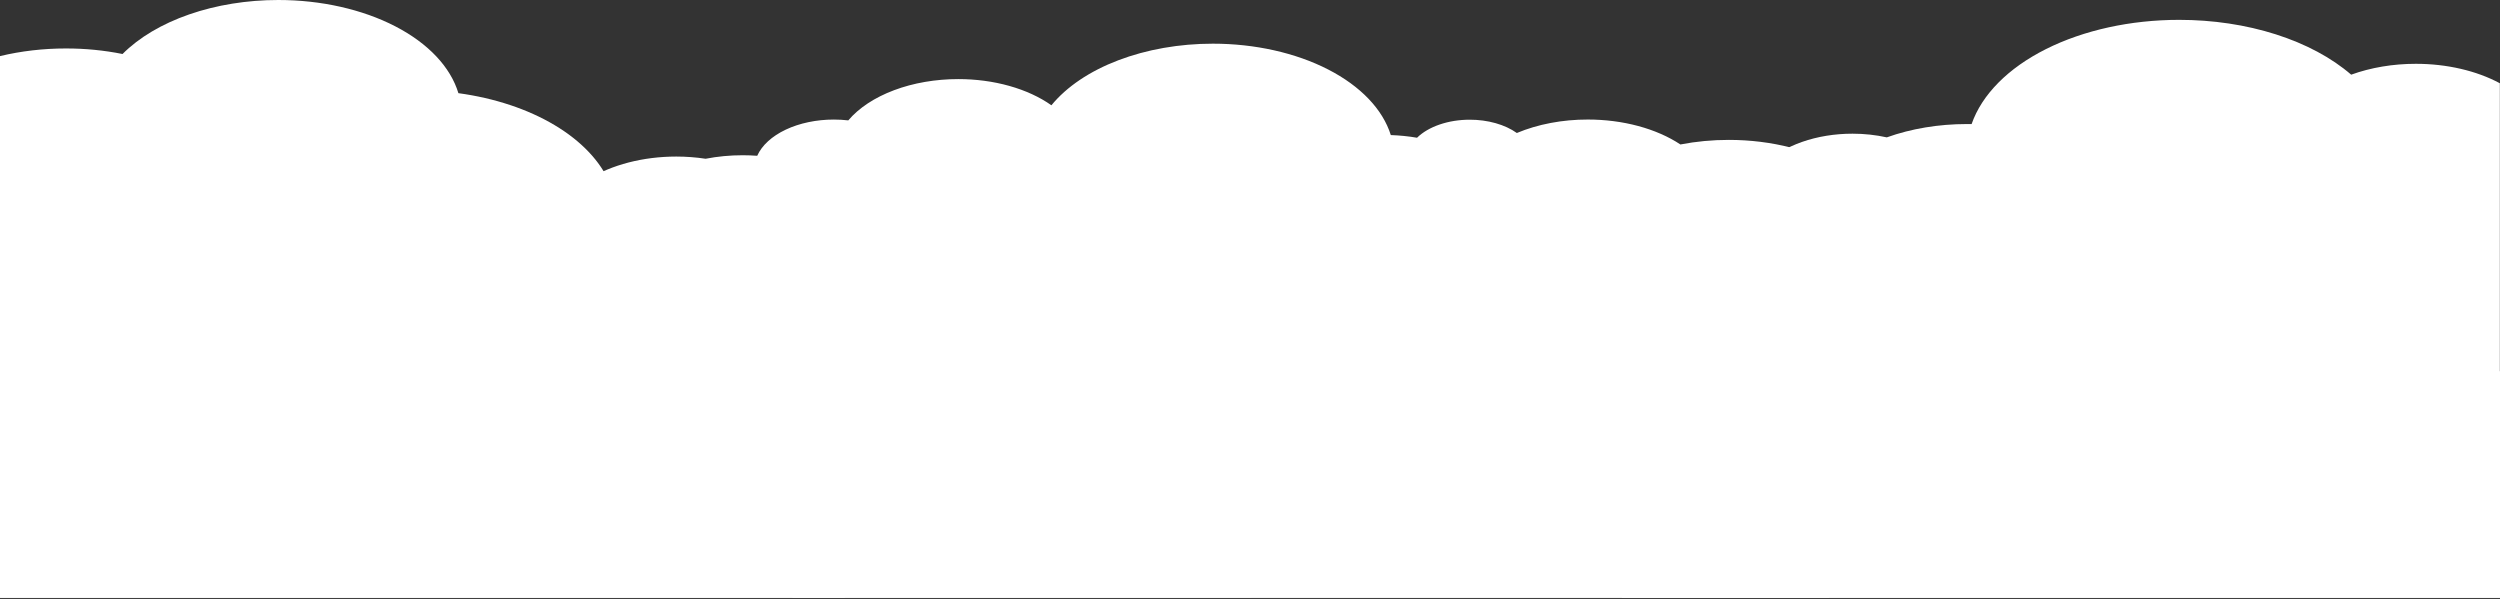
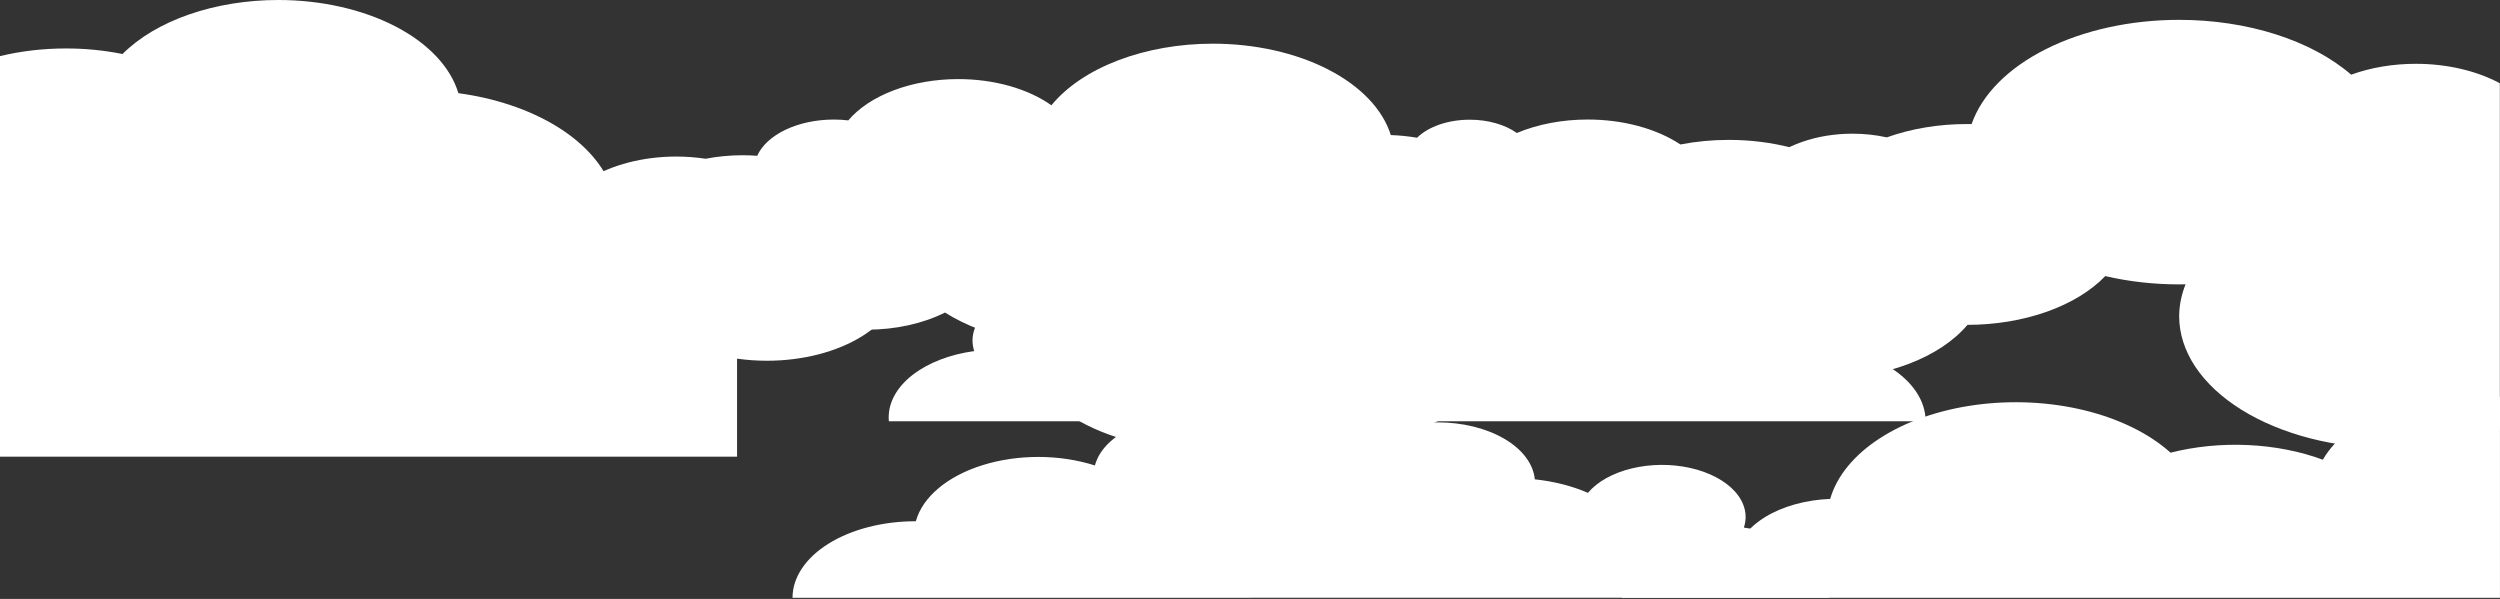
<svg xmlns="http://www.w3.org/2000/svg" width="1440" height="345" viewBox="0 0 1440 345" fill="none">
  <rect x="0" y="0" width="1440" height="345" fill="#333333" stroke="none" />
-   <path d="M389.538 90.175C395.231 90.181 400.902 90.606 406.434 91.443C413.351 90.097 420.557 89.415 427.803 89.421C430.594 89.422 433.383 89.525 436.155 89.732C438.851 83.726 444.626 78.435 452.6 74.668C460.574 70.9 470.308 68.862 480.315 68.865C483.097 68.865 485.873 69.026 488.609 69.343C494.696 62.161 503.814 56.15 514.979 51.958C526.144 47.766 538.933 45.553 551.968 45.557C562.117 45.551 572.151 46.894 581.401 49.495C590.651 52.097 598.905 55.898 605.612 60.645C614.36 49.965 627.673 41 644.082 34.737C660.49 28.475 679.355 25.159 698.596 25.157C722.83 25.158 746.308 30.412 765.01 40.016C783.711 49.621 796.471 62.979 801.104 77.803C806.213 77.979 811.278 78.492 816.214 79.334C819.457 76.153 823.936 73.534 829.235 71.719C834.534 69.903 840.483 68.951 846.53 68.949C851.675 68.937 856.763 69.614 861.451 70.936C866.138 72.257 870.315 74.191 873.698 76.606C885.777 71.538 900.013 68.837 914.574 68.853C924.567 68.847 934.456 70.118 943.63 72.587C952.804 75.057 961.068 78.673 967.911 83.211C976.95 81.46 986.362 80.572 995.828 80.579C1008.1 80.579 1020.25 82.085 1031.59 85.013C1042.92 87.941 1053.22 92.231 1061.9 97.641C1070.57 103.05 1077.45 109.471 1082.14 116.537C1086.83 123.604 1089.24 131.177 1089.23 138.824C1089.22 154.259 1079.38 169.058 1061.86 179.97C1044.35 190.881 1020.59 197.011 995.828 197.011C975.842 197.03 956.378 193.035 940.321 185.62C935.883 195.123 926.617 203.473 913.915 209.415C901.213 215.356 885.76 218.57 869.877 218.572C864.911 218.572 859.958 218.259 855.094 217.638C850.971 227.419 841.763 236.072 828.909 242.244C816.055 248.417 800.281 251.76 784.054 251.751C772.962 251.756 762.012 250.194 752.029 247.18C734.354 255.035 713.182 259.252 691.473 259.241C664.361 259.225 638.319 252.649 618.837 240.899C599.355 229.149 587.957 213.143 587.046 196.257C570.9 193.081 556.234 187.509 544.307 180.02C531.602 186.419 515.754 189.904 499.418 189.891C489.99 189.893 480.655 188.731 471.952 186.472C463.249 184.213 455.35 180.902 448.712 176.73C441.934 178.017 434.888 178.67 427.803 178.668C422.11 178.668 416.438 178.242 410.907 177.4C403.991 178.75 396.786 179.436 389.538 179.434C370.545 179.434 352.329 174.732 338.899 166.362C325.468 157.992 317.923 146.641 317.923 134.804C317.923 122.968 325.468 111.616 338.899 103.246C352.329 94.877 370.545 90.175 389.538 90.175Z" fill="white" />
+   <path d="M389.538 90.175C395.231 90.181 400.902 90.606 406.434 91.443C413.351 90.097 420.557 89.415 427.803 89.421C430.594 89.422 433.383 89.525 436.155 89.732C438.851 83.726 444.626 78.435 452.6 74.668C460.574 70.9 470.308 68.862 480.315 68.865C483.097 68.865 485.873 69.026 488.609 69.343C494.696 62.161 503.814 56.15 514.979 51.958C526.144 47.766 538.933 45.553 551.968 45.557C562.117 45.551 572.151 46.894 581.401 49.495C590.651 52.097 598.905 55.898 605.612 60.645C614.36 49.965 627.673 41 644.082 34.737C660.49 28.475 679.355 25.159 698.596 25.157C722.83 25.158 746.308 30.412 765.01 40.016C783.711 49.621 796.471 62.979 801.104 77.803C806.213 77.979 811.278 78.492 816.214 79.334C819.457 76.153 823.936 73.534 829.235 71.719C834.534 69.903 840.483 68.951 846.53 68.949C851.675 68.937 856.763 69.614 861.451 70.936C866.138 72.257 870.315 74.191 873.698 76.606C885.777 71.538 900.013 68.837 914.574 68.853C924.567 68.847 934.456 70.118 943.63 72.587C952.804 75.057 961.068 78.673 967.911 83.211C976.95 81.46 986.362 80.572 995.828 80.579C1008.1 80.579 1020.25 82.085 1031.59 85.013C1070.57 103.05 1077.45 109.471 1082.14 116.537C1086.83 123.604 1089.24 131.177 1089.23 138.824C1089.22 154.259 1079.38 169.058 1061.86 179.97C1044.35 190.881 1020.59 197.011 995.828 197.011C975.842 197.03 956.378 193.035 940.321 185.62C935.883 195.123 926.617 203.473 913.915 209.415C901.213 215.356 885.76 218.57 869.877 218.572C864.911 218.572 859.958 218.259 855.094 217.638C850.971 227.419 841.763 236.072 828.909 242.244C816.055 248.417 800.281 251.76 784.054 251.751C772.962 251.756 762.012 250.194 752.029 247.18C734.354 255.035 713.182 259.252 691.473 259.241C664.361 259.225 638.319 252.649 618.837 240.899C599.355 229.149 587.957 213.143 587.046 196.257C570.9 193.081 556.234 187.509 544.307 180.02C531.602 186.419 515.754 189.904 499.418 189.891C489.99 189.893 480.655 188.731 471.952 186.472C463.249 184.213 455.35 180.902 448.712 176.73C441.934 178.017 434.888 178.67 427.803 178.668C422.11 178.668 416.438 178.242 410.907 177.4C403.991 178.75 396.786 179.436 389.538 179.434C370.545 179.434 352.329 174.732 338.899 166.362C325.468 157.992 317.923 146.641 317.923 134.804C317.923 122.968 325.468 111.616 338.899 103.246C352.329 94.877 370.545 90.175 389.538 90.175Z" fill="white" />
  <path d="M1109.17 242.632C1109.17 236.841 1107.34 231.107 1103.78 225.756C1100.23 220.406 1095.01 215.545 1088.44 211.451C1081.87 207.356 1074.07 204.109 1065.48 201.894C1056.9 199.679 1047.69 198.539 1038.4 198.541H1038.15C1035.31 188.167 1026.67 178.755 1013.76 171.967C1000.86 165.18 984.518 161.454 967.631 161.449C956.28 161.444 945.091 163.126 934.992 166.355C932.858 158.364 926.239 151.105 916.316 145.871C906.393 140.638 893.81 137.772 880.81 137.782C874.61 137.777 868.454 138.432 862.609 139.721C858.37 132.22 850.502 125.724 840.089 121.127C829.677 116.53 817.232 114.06 804.472 114.056C791.082 114.06 778.058 116.782 767.371 121.81C756.684 126.838 748.916 133.898 745.241 141.922C742.659 141.692 740.054 141.576 737.446 141.575C723.174 141.575 709.441 144.973 699.055 151.073C688.67 157.174 682.416 165.517 681.574 174.395C670.599 175.559 660.17 178.214 651.028 182.173C646.956 177.319 640.829 173.253 633.312 170.416C625.794 167.579 617.173 166.079 608.385 166.08C602.05 166.075 595.776 166.849 589.922 168.358C584.068 169.867 578.75 172.081 574.271 174.873C569.793 177.665 566.242 180.981 563.823 184.629C561.404 188.278 560.164 192.188 560.174 196.136C560.176 198.181 560.504 200.221 561.154 202.226C547.195 204.128 534.699 208.947 525.738 215.882C516.777 222.818 511.89 231.454 511.887 240.359C511.887 241.124 511.887 241.878 512.002 242.632H1109.17Z" fill="white" />
  <path d="M37.94 27.915C49.022 27.901 60.037 28.979 70.579 31.109C80.052 21.596 93.264 13.745 108.964 8.302C124.664 2.858 142.333 0.001 160.299 0C184.917 0.007 208.756 5.374 227.698 15.172C246.64 24.971 259.493 38.586 264.036 53.663C284.854 56.505 304.015 62.866 319.415 72.047C334.815 81.228 345.86 92.876 351.337 105.711C359.519 102.292 369.152 100.471 379.004 100.483C386.878 100.484 394.64 101.651 401.65 103.887C408.66 106.123 414.717 109.365 419.323 113.345C426.619 111.967 434.201 111.265 441.825 111.263C462.363 111.266 482.059 116.353 496.58 125.404C511.1 134.456 519.258 146.731 519.258 159.53C519.258 172.328 511.1 184.602 496.578 193.652C482.057 202.701 462.362 207.785 441.825 207.785C436.012 207.79 430.216 207.388 424.545 206.589V263.052H0.001V32.318C12.104 29.406 24.966 27.913 37.94 27.915Z" fill="white" />
  <path d="M888.49 140.66C888.49 126.591 897.456 113.099 913.417 103.15C929.378 93.201 951.027 87.61 973.602 87.607C988.63 87.596 1003.39 90.073 1016.38 94.786C1021.65 89.355 1029.09 84.864 1037.97 81.749C1046.84 78.635 1056.86 77.001 1067.05 77.005C1073.78 77.005 1080.46 77.721 1086.8 79.123C1100.82 74.098 1116.71 71.454 1132.88 71.454C1133.8 71.454 1134.8 71.454 1135.65 71.454C1141.58 54.445 1156.68 39.215 1178.43 28.296C1200.18 17.377 1227.27 11.428 1255.2 11.437C1274.55 11.429 1293.63 14.288 1310.85 19.778C1328.08 25.268 1342.96 33.232 1354.28 43.013C1365.58 38.904 1378.44 36.744 1391.52 36.755C1409.29 36.742 1426.46 40.718 1439.91 47.954V247.615C1421.03 254.61 1399.47 258.294 1377.51 258.276C1361.45 258.281 1345.56 256.315 1330.72 252.491C1315.89 248.667 1302.41 243.059 1291.05 235.988C1279.69 228.918 1270.68 220.522 1264.53 211.281C1258.38 202.04 1255.21 192.135 1255.2 182.13C1255.24 175.934 1256.47 169.763 1258.89 163.752C1257.68 163.752 1256.49 163.812 1255.28 163.812C1240.72 163.818 1226.28 162.197 1212.64 159.026C1204.42 167.576 1192.79 174.656 1178.88 179.579C1164.97 184.501 1149.26 187.099 1133.27 187.12C1125.4 196.453 1113.59 204.267 1099.1 209.719C1084.62 215.17 1068.03 218.051 1051.11 218.05C1036.29 218.052 1021.68 215.839 1008.52 211.596C995.35 207.353 984.009 201.204 975.445 193.665H973.679C955.076 193.699 936.972 189.915 922.166 182.896C918.224 186.132 913.131 188.753 907.287 190.553C901.443 192.353 895.008 193.283 888.49 193.27C877.287 193.27 866.543 190.497 858.622 185.56C850.7 180.624 846.25 173.928 846.25 166.947C846.265 159.972 850.722 153.286 858.642 148.357C866.562 143.428 877.297 140.66 888.49 140.66Z" fill="white" />
-   <path d="M0 119.021C33.477 129.687 58.962 148.066 71.039 170.256C78.338 167.9 86.436 166.67 94.655 166.666C108.077 166.66 120.98 169.899 130.648 175.701C140.317 181.503 145.997 189.416 146.494 197.775C149.028 197.668 151.601 197.584 154.174 197.584C172.512 197.581 190.547 200.497 206.568 206.057C222.589 211.616 236.065 219.635 245.718 229.351C266.512 224.473 289.53 224.803 309.942 230.272C317.801 221.498 328.567 213.865 341.523 207.883C354.48 201.9 369.331 197.704 385.089 195.574C399.284 180.209 419.842 167.503 444.614 158.785C469.385 150.066 497.461 145.656 525.904 146.014C554.347 146.372 582.114 151.486 606.3 160.822C630.486 170.157 650.203 183.37 663.39 199.079C680.165 199.544 696.518 202.502 711.086 207.705C725.655 212.908 738.016 220.207 747.139 228.992C761.707 225.373 777.248 223.517 792.93 223.524C794.85 223.524 796.655 223.524 798.517 223.608C809.937 209.322 826.505 196.876 846.926 187.244C867.346 177.612 891.066 171.055 916.229 168.085C941.393 165.115 967.317 165.814 991.975 170.126C1016.63 174.438 1039.36 182.247 1058.37 192.941C1063.2 189.039 1069.41 185.881 1076.52 183.709C1083.62 181.537 1091.43 180.41 1099.34 180.414C1103.98 180.431 1108.6 180.833 1113.07 181.61C1123.45 168.933 1139.19 158.262 1158.59 150.749C1177.99 143.236 1200.31 139.166 1223.15 138.978C1245.98 138.789 1268.47 142.49 1288.18 149.68C1307.89 156.87 1324.08 167.278 1335 179.78C1342.2 177.533 1350.14 176.366 1358.19 176.37C1371.94 176.37 1385.12 179.773 1394.85 185.832C1404.57 191.89 1410.03 200.107 1410.03 208.675C1410.03 208.759 1410.03 208.831 1410.03 208.903C1420.41 209.473 1430.55 211.165 1440 213.904V344.323H0.019V278.982L0 119.021Z" fill="white" />
  <path d="M456.492 344.335C456.497 332.64 463.955 321.425 477.227 313.157C490.498 304.889 508.496 300.244 527.262 300.244H527.531C529.428 293.348 533.904 286.827 540.595 281.209C547.286 275.591 556.005 271.033 566.047 267.904C576.089 264.775 587.171 263.163 598.398 263.198C609.625 263.233 620.681 264.914 630.672 268.106C631.978 263.179 635 258.491 639.525 254.371C644.05 250.25 649.968 246.797 656.863 244.254C663.758 241.711 671.463 240.14 679.436 239.651C687.41 239.162 695.458 239.767 703.017 241.424C707.349 233.735 715.496 227.106 726.277 222.495C737.057 217.884 749.913 215.53 762.983 215.776C776.053 216.021 788.658 218.852 798.975 223.859C809.291 228.865 816.783 235.788 820.365 243.625C822.947 243.394 825.552 243.278 828.161 243.278C842.433 243.281 856.166 246.679 866.553 252.779C876.941 258.878 883.2 267.22 884.051 276.098C895.046 277.257 905.495 279.913 914.655 283.876C920.04 277.46 928.966 272.475 939.785 269.838C950.605 267.201 962.59 267.091 973.529 269.528C984.469 271.964 993.627 276.784 999.313 283.097C1005 289.41 1006.83 296.792 1004.47 303.881C1018.43 305.783 1030.93 310.602 1039.89 317.537C1048.85 324.473 1053.74 333.109 1053.74 342.014C1053.74 342.779 1053.74 343.533 1053.62 344.287L456.492 344.335Z" fill="white" />
  <path d="M979.782 318.048C986.599 318.039 993.333 318.987 999.481 320.824C1000.63 312.084 1006.79 303.894 1016.83 297.753C1026.88 291.612 1040.14 287.93 1054.18 287.381C1057.98 274.206 1067.97 262.028 1082.88 252.39C1097.78 242.751 1116.94 236.085 1137.93 233.234C1158.92 230.383 1180.8 231.475 1200.79 236.372C1220.78 241.27 1237.99 249.752 1250.25 260.747C1264.38 257.158 1279.65 255.655 1294.87 256.357C1310.09 257.058 1324.84 259.945 1337.97 264.791C1345.22 252.148 1359.49 241.538 1378.2 234.88C1396.91 228.222 1418.82 225.955 1439.98 228.489V344.335H934.202C935.096 337.183 940.285 330.503 948.734 325.631C957.183 320.758 968.27 318.05 979.782 318.048Z" fill="white" />
-   <path d="M-0.001 344.335V228.836C3.378 228.645 6.796 228.525 10.252 228.525C31.409 228.534 52.107 232.372 69.83 239.573C87.554 246.773 101.54 257.027 110.09 269.087C120.464 267.019 131.674 267.29 141.758 269.854C151.843 272.418 160.159 277.11 165.251 283.11C166.998 283.014 168.784 282.954 170.589 282.954C171.971 282.954 173.334 282.99 174.678 283.062C182.917 272.36 195.946 263.371 212.197 257.179C228.447 250.986 247.224 247.855 266.265 248.163C285.306 248.47 303.797 252.203 319.512 258.911C335.226 265.619 347.491 275.016 354.829 285.97H355.233C371.749 285.959 387.839 289.231 401.167 295.31C414.495 301.388 424.365 309.957 429.344 319.771C435.732 318.259 442.615 317.736 449.399 318.246C456.184 318.756 462.669 320.285 468.297 322.7C473.925 325.116 478.529 328.346 481.713 332.115C484.897 335.883 486.567 340.076 486.578 344.335H-0.001Z" fill="white" />
</svg>